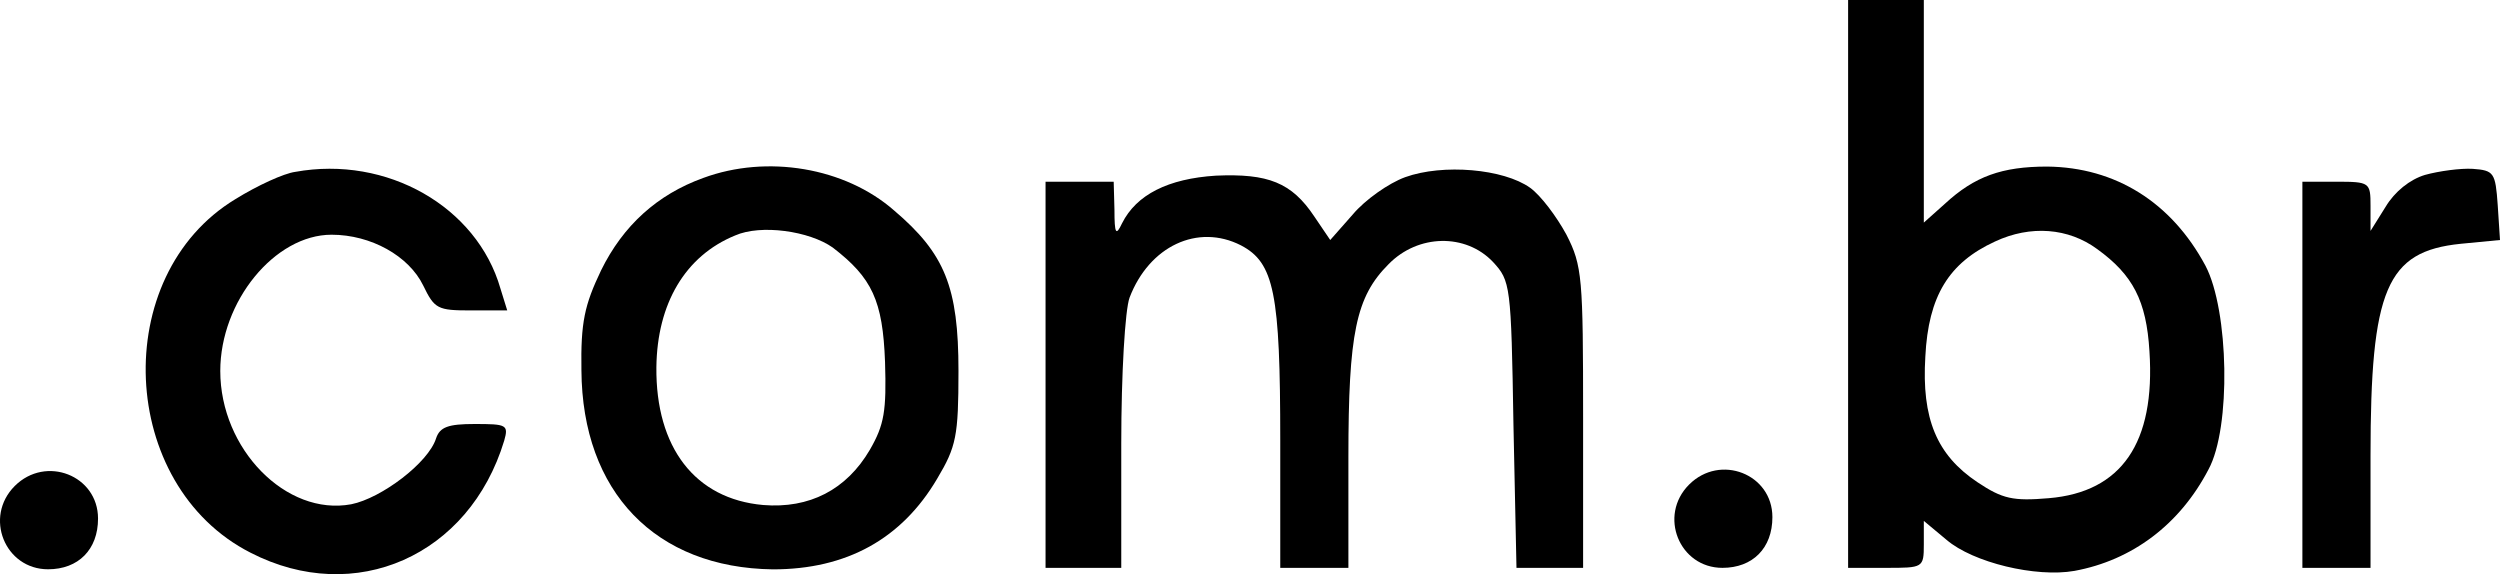
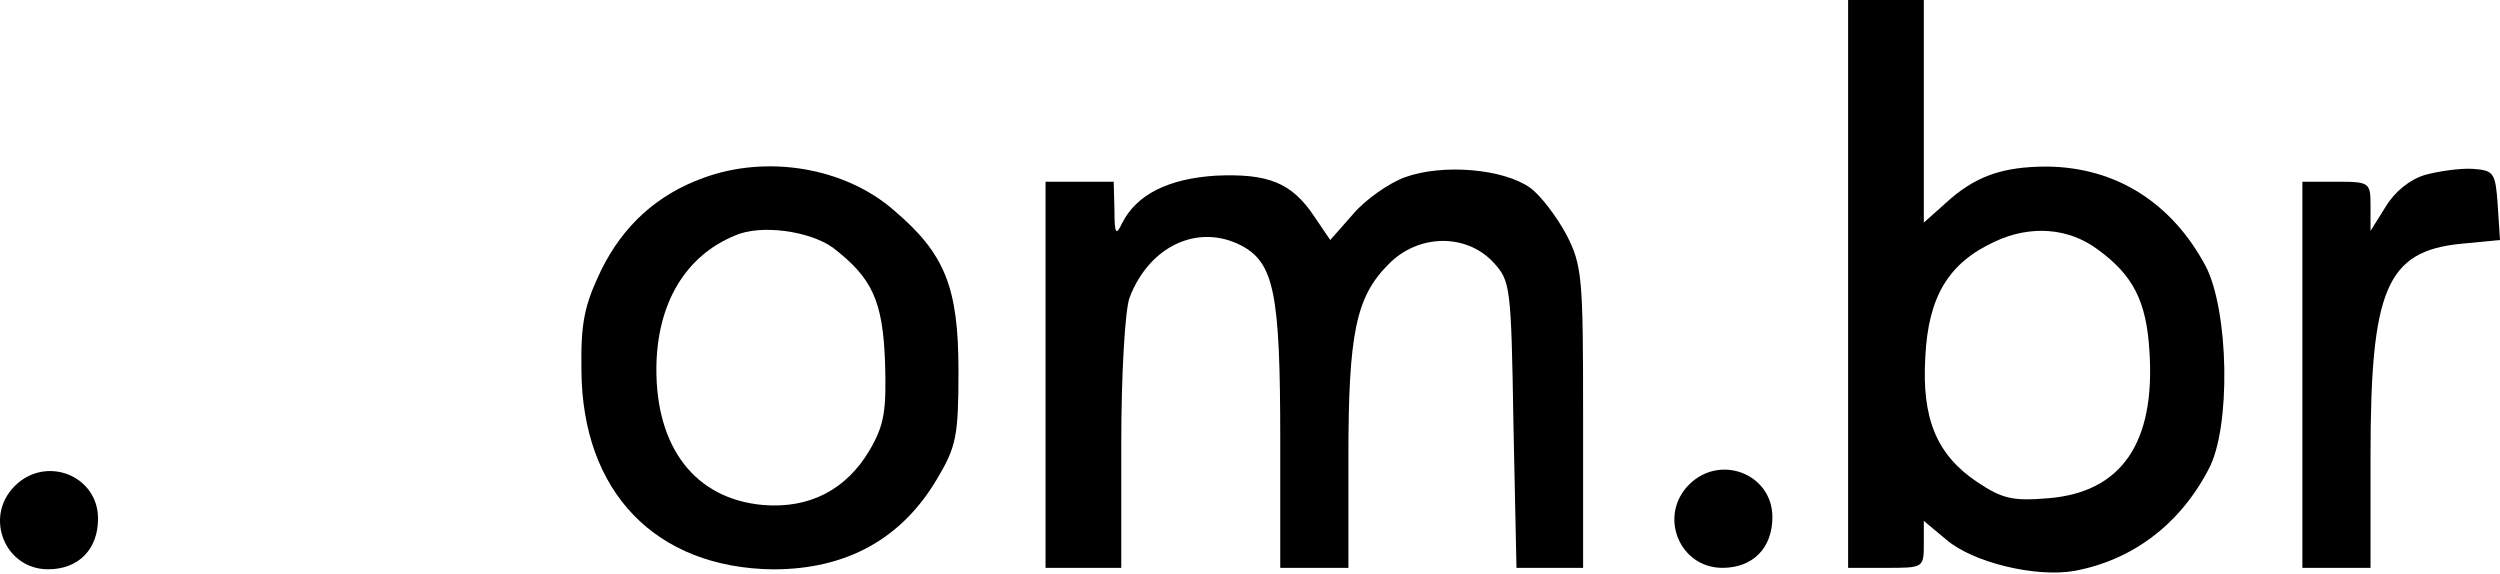
<svg xmlns="http://www.w3.org/2000/svg" version="1.0" width="330.193pt" height="75.837pt" viewBox="0 0 330.193 75.837" preserveAspectRatio="xMidYMid" id="svg16">
  <defs id="defs16" />
  <g id="g18" transform="translate(-577.907,-711)">
    <path d="M 822,748.5 V 786 h 5 c 4.9,0 5,0 5,-3.1 v -3.1 l 3,2.5 c 3.5,3 11.8,5 16.9,4.1 7.6,-1.4 13.9,-6.1 17.7,-13.4 3,-5.5 2.7,-21 -0.4,-26.9 -4.5,-8.4 -11.9,-13 -20.9,-13.1 -6,0 -9.6,1.3 -13.5,4.9 l -2.8,2.5 V 725.7 711 h -5 -5 z m 32.9,-4.6 c 4.7,3.4 6.5,6.8 6.9,13.5 0.8,12.1 -3.7,18.6 -13.3,19.4 -4.7,0.4 -6.1,0.1 -9.4,-2.1 -5.4,-3.6 -7.4,-8.4 -6.9,-16.6 0.4,-8 3.1,-12.4 9.2,-15.2 4.7,-2.2 9.7,-1.8 13.5,1 z" id="path10" style="fill:#000000;stroke:none;stroke-width:0.1" />
-     <path d="m 616.9,733.7 c -1.5,0.2 -5,1.8 -7.9,3.6 -16.7,10.1 -15.5,37.8 2,46.7 13.8,7.1 28.9,0.4 33.5,-14.8 0.6,-2.1 0.3,-2.2 -3.9,-2.2 -3.5,0 -4.6,0.4 -5.1,1.9 -1,3.2 -7.2,7.9 -11.2,8.7 -8.6,1.6 -17.3,-7.3 -17.3,-17.6 0,-9.2 7.2,-18 14.7,-18 5.2,0 10.2,2.8 12.1,6.7 1.5,3.1 1.9,3.3 6.3,3.3 h 4.8 l -0.9,-2.9 c -3.1,-10.8 -15,-17.6 -27.1,-15.4 z" id="path11" style="fill:#000000;stroke:none;stroke-width:0.1" />
    <path d="m 670.8,734.5 c -6.1,2.2 -10.6,6.3 -13.5,12.2 -2.2,4.6 -2.7,6.9 -2.6,13.2 0.1,16.1 9.8,26.1 25.3,26.3 9.7,0 17,-4 21.7,-12 2.5,-4.2 2.8,-5.6 2.8,-14.2 0,-11.1 -1.8,-15.5 -8.5,-21.2 -6.5,-5.7 -16.8,-7.4 -25.2,-4.3 z m 17.1,9.2 c 5.2,4 6.6,7 6.9,15.1 0.2,6.5 -0.1,8.3 -2,11.6 -3.1,5.3 -8,7.8 -14.1,7.3 -9,-0.8 -14.2,-7.6 -14.1,-18.2 0.1,-8.4 3.8,-14.7 10.4,-17.4 3.4,-1.5 9.8,-0.6 12.9,1.6 z" id="path12" style="fill:#000000;stroke:none;stroke-width:0.1" />
    <path d="m 763.5,734.4 c -2.2,0.8 -5.3,3 -6.9,4.9 l -3,3.4 -2.1,-3.1 c -3,-4.5 -6.1,-5.7 -13,-5.4 -6.3,0.4 -10.5,2.5 -12.4,6.3 -0.8,1.7 -1,1.4 -1,-1.8 L 725,735 h -4.5 -4.5 v 25.5 25.5 h 5 5 v -16.4 c 0,-9.2 0.5,-17.7 1.1,-19.3 2.6,-6.8 9,-9.8 14.7,-6.9 4.4,2.3 5.2,6.3 5.2,25.8 V 786 h 4.5 4.5 v -14.6 c 0,-16.4 1,-21.2 5.3,-25.5 3.9,-4 10.2,-4.1 13.8,-0.3 2.3,2.5 2.4,3 2.7,21.5 l 0.4,18.9 h 4.4 4.4 v -19.8 c 0,-18.5 -0.1,-20.1 -2.2,-24.2 -1.3,-2.4 -3.4,-5.2 -4.8,-6.2 -3.5,-2.5 -11.5,-3.2 -16.5,-1.4 z" id="path13" style="fill:#000000;stroke:none;stroke-width:0.1" />
    <path d="m 898.2,734.1 c -2,0.6 -4,2.2 -5.2,4.2 l -2,3.2 v -3.3 c 0,-3.1 -0.1,-3.2 -4.5,-3.2 H 882 v 25.5 25.5 h 4.5 4.5 v -14.8 c 0,-22 2.1,-27 11.9,-28 l 5.2,-0.5 -0.3,-4.6 c -0.3,-4.3 -0.5,-4.6 -3.3,-4.8 -1.6,-0.1 -4.5,0.3 -6.3,0.8 z" id="path14" style="fill:#000000;stroke:none;stroke-width:0.1" />
    <path d="m 801,775 c -4.1,4.1 -1.3,11 4.4,11 4,0 6.6,-2.6 6.6,-6.7 0,-5.7 -6.9,-8.4 -11,-4.3 z" id="path15" style="fill:#000000;stroke:none;stroke-width:0.1" />
-     <path d="m 579.855,775.189 c -4.1,4.1 -1.3,11 4.4,11 4,0 6.6,-2.6 6.6,-6.7 0,-5.7 -6.9,-8.4 -11,-4.3 z" id="path15-6" style="fill:#000000;stroke:none;stroke-width:0.1" />
+     <path d="m 579.855,775.189 c -4.1,4.1 -1.3,11 4.4,11 4,0 6.6,-2.6 6.6,-6.7 0,-5.7 -6.9,-8.4 -11,-4.3 " id="path15-6" style="fill:#000000;stroke:none;stroke-width:0.1" />
  </g>
</svg>